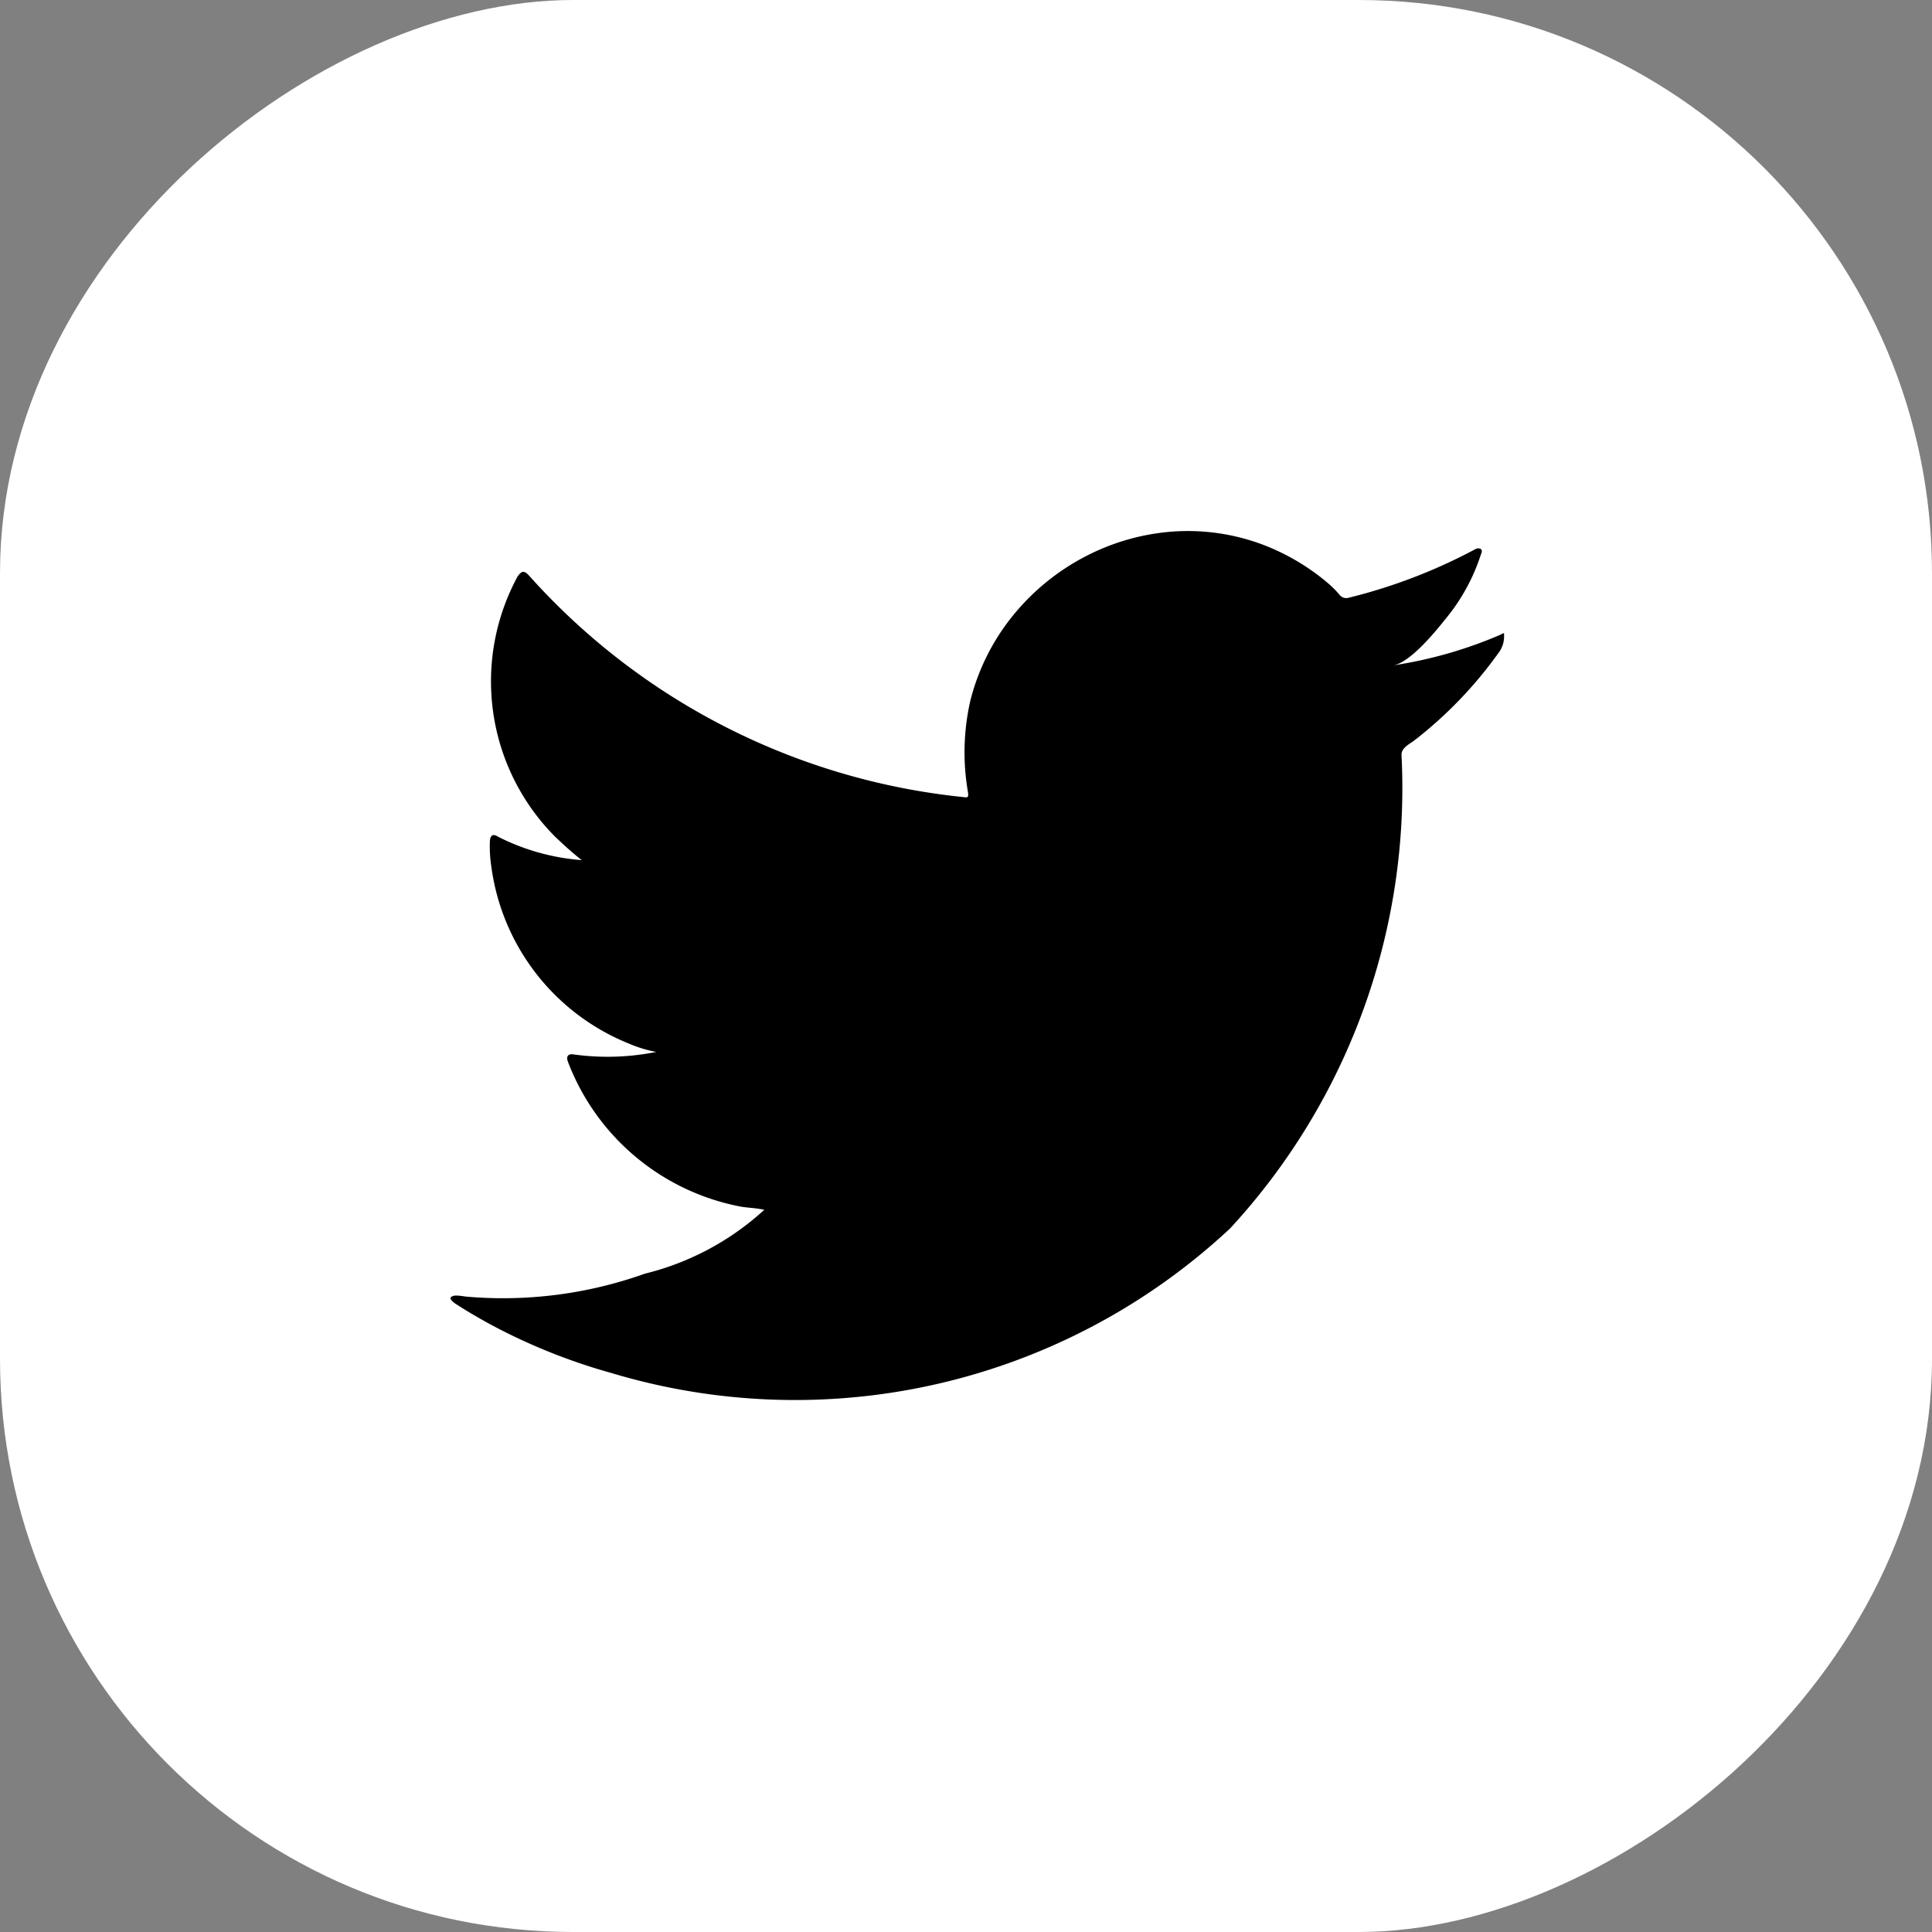
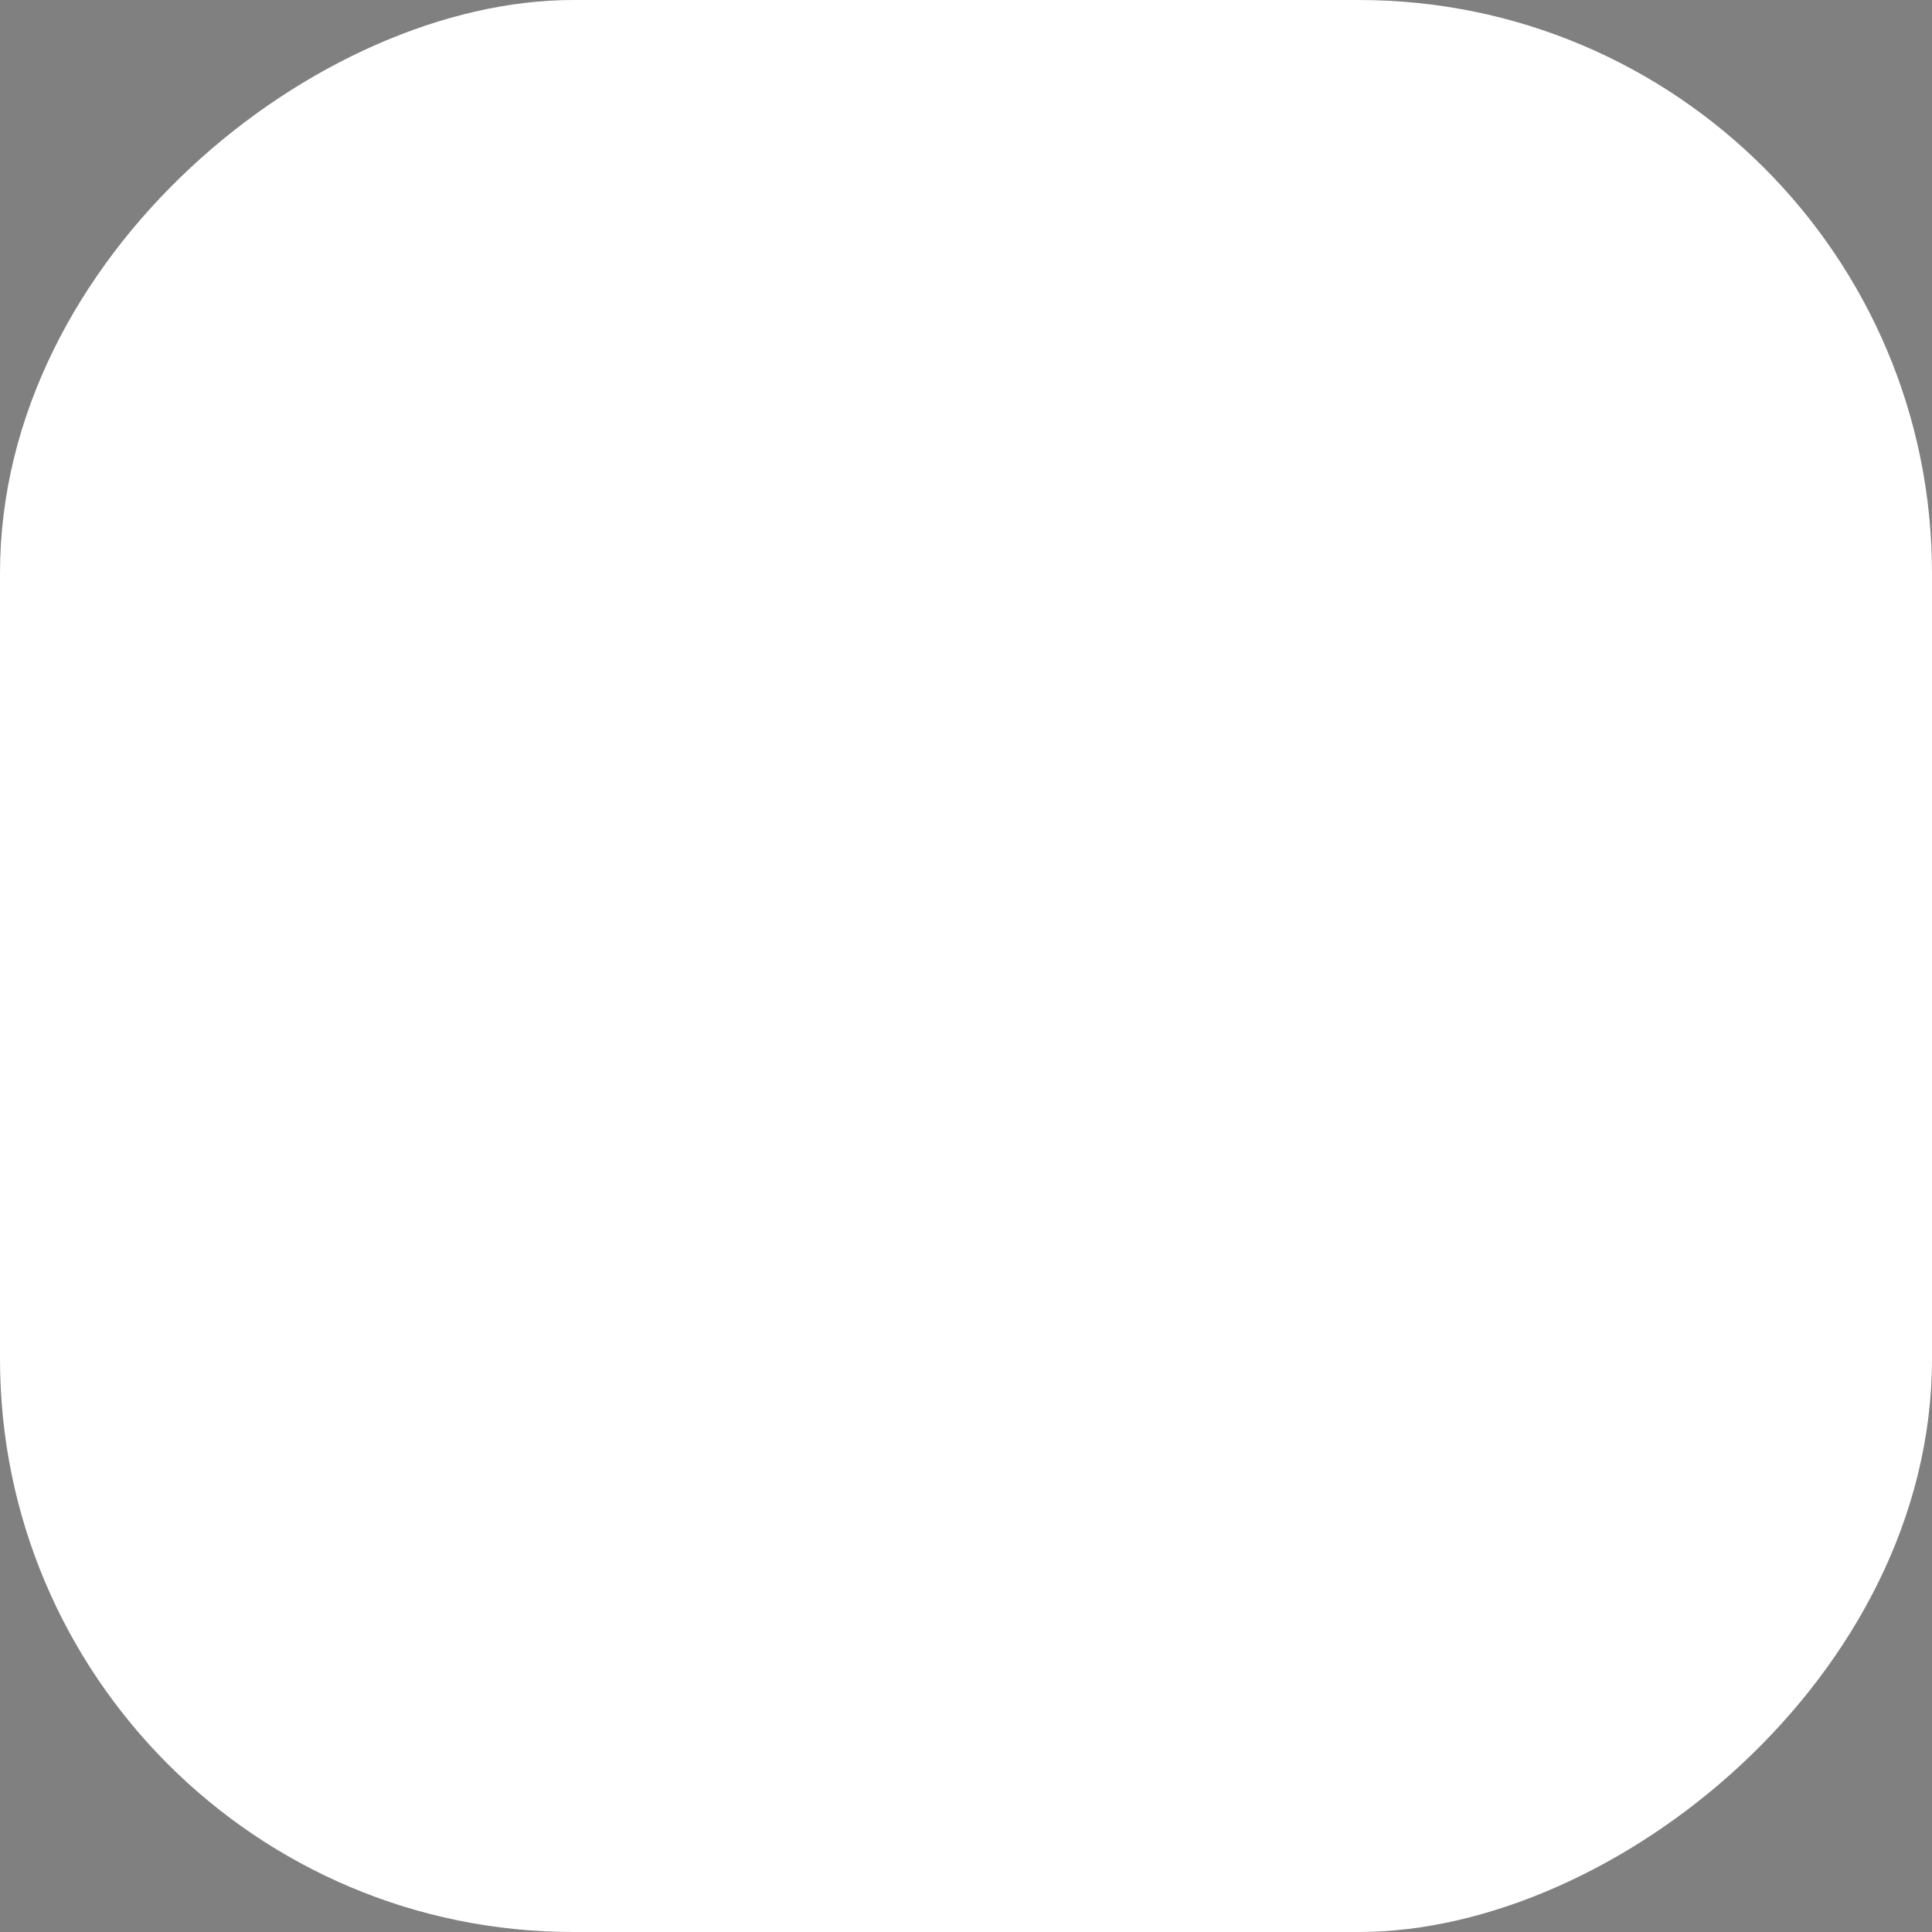
<svg xmlns="http://www.w3.org/2000/svg" width="25.784" height="25.784" viewBox="0 0 25.784 25.784">
  <rect x="0" y="0" width="25.784" height="25.784" fill="#808080" stroke="none" />
  <defs>
    <style>
      .cls-1 {
        fill: #fff;
      }
    </style>
  </defs>
  <g id="Layer_2" data-name="Layer 2">
    <g id="Layer_1-2" data-name="Layer 1">
      <g>
        <rect class="cls-1" width="25.784" height="25.784" rx="7.649" transform="translate(25.784 0) rotate(90)" />
-         <path d="M20.015,8.475a5.806,5.806,0,0,1-1.422.405c.229-.038.565-.452.699-.62a2.606,2.606,0,0,0,.472-.861c.012-.025.021-.055-.003-.074a.081.081,0,0,0-.075.006A7.254,7.254,0,0,1,18,7.977a.113.113,0,0,1-.116-.031,1.369,1.369,0,0,0-.147-.151,2.983,2.983,0,0,0-.817-.5,2.843,2.843,0,0,0-1.252-.202,2.995,2.995,0,0,0-1.188.336,3.062,3.062,0,0,0-.959.783,2.943,2.943,0,0,0-.573,1.147,3.105,3.105,0,0,0-.03,1.211c.009.068.003.077-.058.068a9.004,9.004,0,0,1-5.793-2.949c-.068-.077-.104-.077-.16.006a2.938,2.938,0,0,0,.501,3.471c.114.108.23.215.356.313a2.954,2.954,0,0,1-1.118-.313c-.068-.043-.102-.018-.108.059a1.769,1.769,0,0,0,.018.332,2.971,2.971,0,0,0,1.831,2.368,1.73,1.73,0,0,0,.371.114,3.31,3.31,0,0,1-1.097.034c-.08-.015-.11.025-.08.101a3.084,3.084,0,0,0,2.304,1.929c.104.018.209.018.314.043-.006.01-.013.01-.019.018a3.649,3.649,0,0,1-1.573.834,5.634,5.634,0,0,1-2.389.306c-.129-.019-.155-.018-.19,0-.035.022-.004.052.037.086.163.107.329.203.498.295a7.886,7.886,0,0,0,1.597.639,8.507,8.507,0,0,0,8.258-1.931,8.666,8.666,0,0,0,2.286-6.322c0-.091.107-.141.171-.189a5.583,5.583,0,0,0,1.124-1.169.355.355,0,0,0,.074-.224V8.475C20.073,8.437,20.072,8.448,20.015,8.475Z" />
      </g>
    </g>
  </g>
</svg>